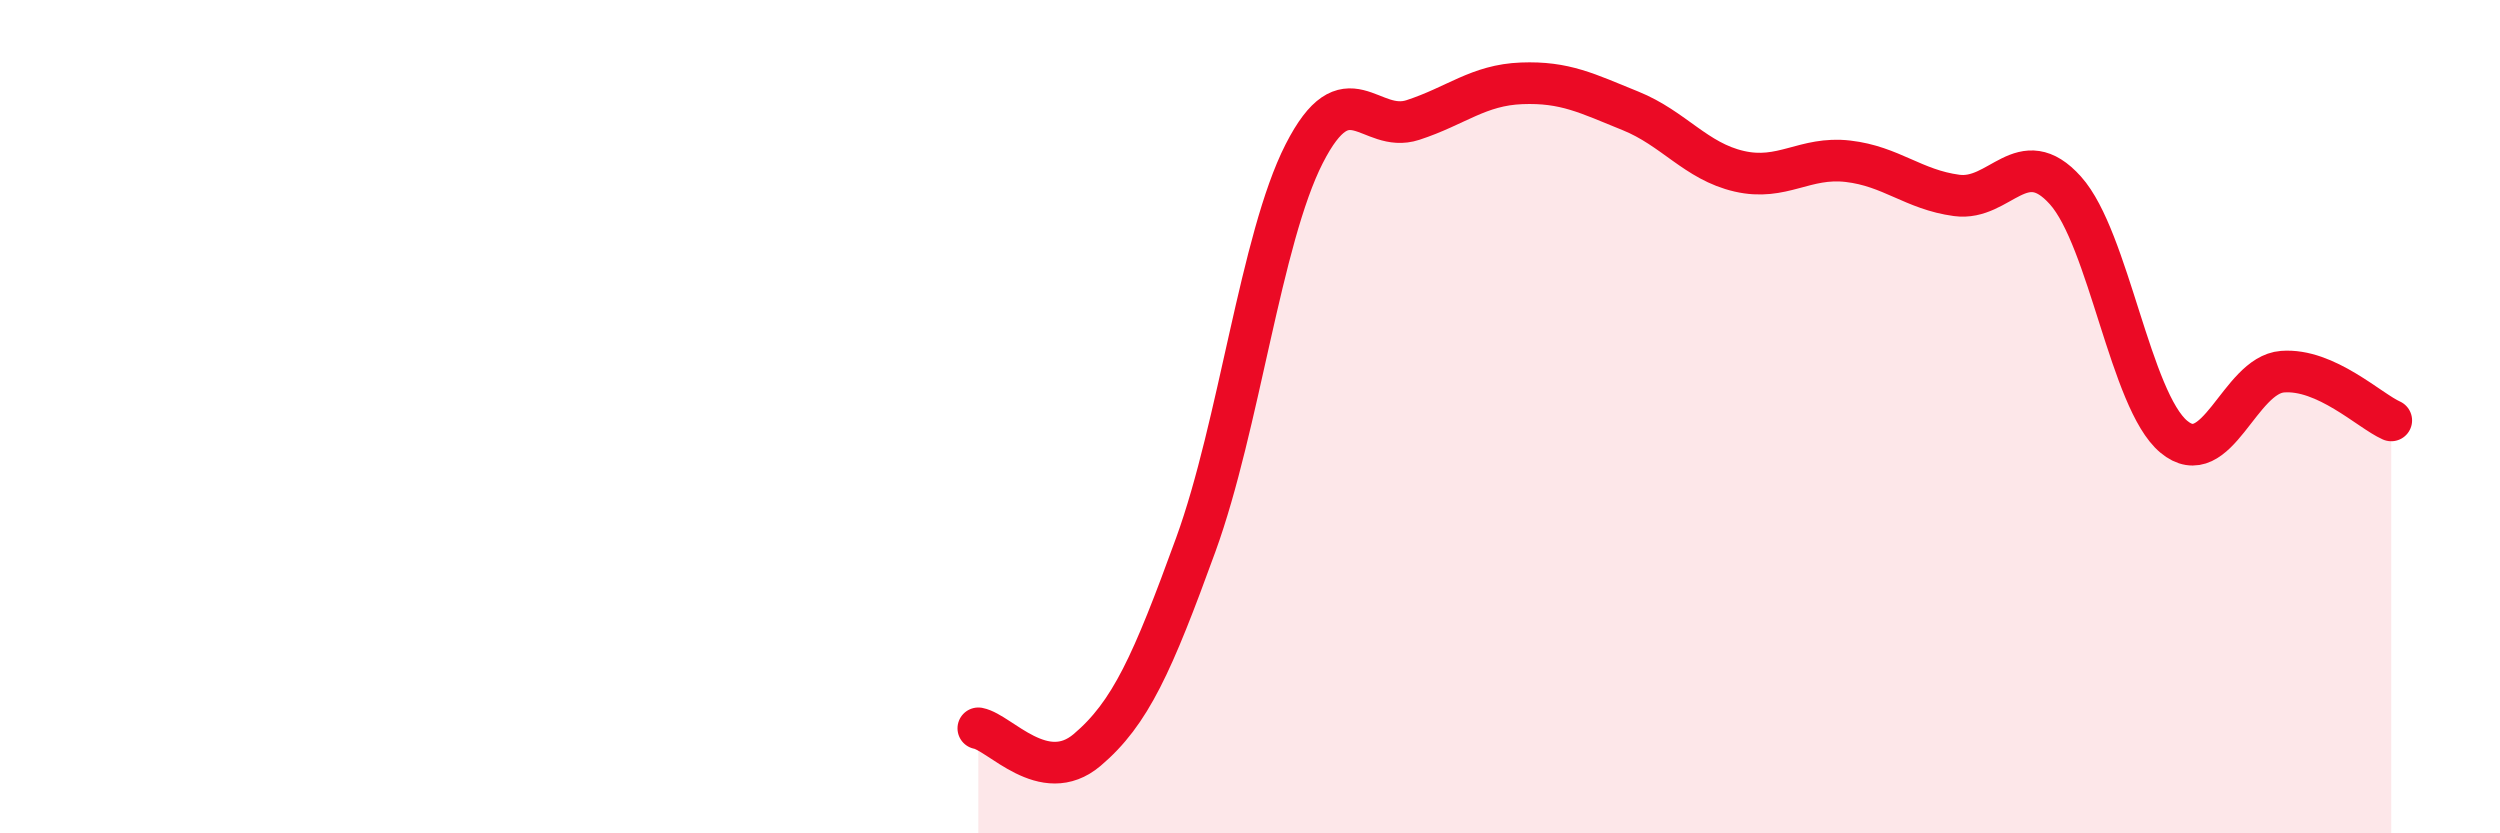
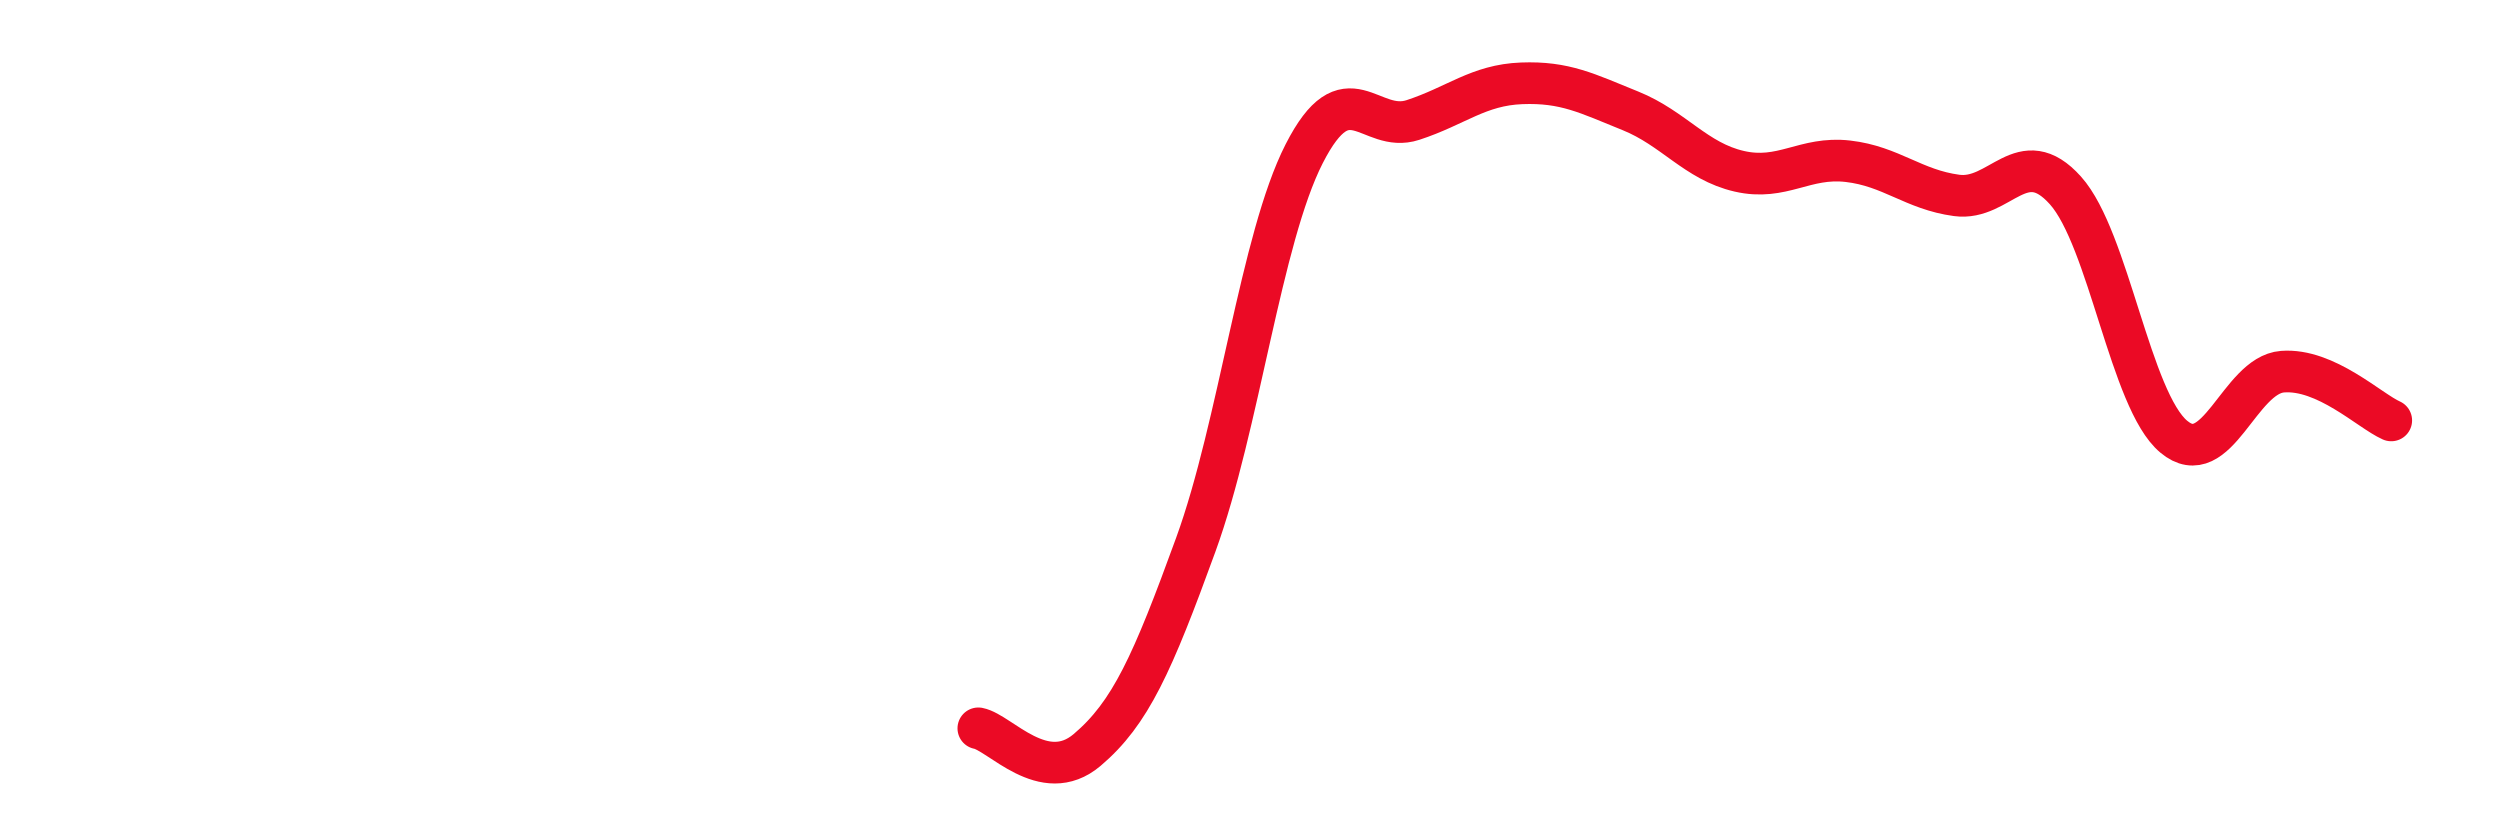
<svg xmlns="http://www.w3.org/2000/svg" width="60" height="20" viewBox="0 0 60 20">
-   <path d="M 23.48,17.48 C 24,17.58 25.05,18.88 26.09,18 C 27.13,17.12 27.66,15.93 28.7,13.07 C 29.74,10.21 30.26,5.73 31.3,3.69 C 32.34,1.65 32.87,3.22 33.91,2.88 C 34.95,2.54 35.48,2.04 36.52,2 C 37.56,1.96 38.09,2.24 39.13,2.66 C 40.17,3.08 40.7,3.87 41.74,4.11 C 42.78,4.35 43.31,3.75 44.35,3.87 C 45.39,3.99 45.92,4.55 46.96,4.69 C 48,4.83 48.53,3.41 49.57,4.57 C 50.61,5.73 51.13,9.61 52.17,10.48 C 53.21,11.35 53.74,9 54.78,8.92 C 55.82,8.84 56.87,9.86 57.39,10.09L57.39 20L23.48 20Z" fill="#EB0A25" opacity="0.1" stroke-linecap="round" stroke-linejoin="round" />
  <path d="M 23.48,17.48 C 24,17.58 25.05,18.88 26.09,18 C 27.13,17.12 27.66,15.93 28.7,13.07 C 29.74,10.21 30.26,5.73 31.3,3.69 C 32.34,1.65 32.87,3.22 33.91,2.88 C 34.95,2.54 35.48,2.04 36.52,2 C 37.56,1.96 38.09,2.24 39.13,2.66 C 40.17,3.08 40.7,3.87 41.74,4.11 C 42.78,4.35 43.31,3.75 44.35,3.87 C 45.39,3.99 45.92,4.55 46.96,4.69 C 48,4.83 48.53,3.41 49.57,4.57 C 50.61,5.73 51.13,9.61 52.17,10.48 C 53.21,11.35 53.74,9 54.78,8.92 C 55.82,8.84 56.87,9.86 57.39,10.09" stroke="#EB0A25" stroke-width="1" fill="none" stroke-linecap="round" stroke-linejoin="round" />
</svg>